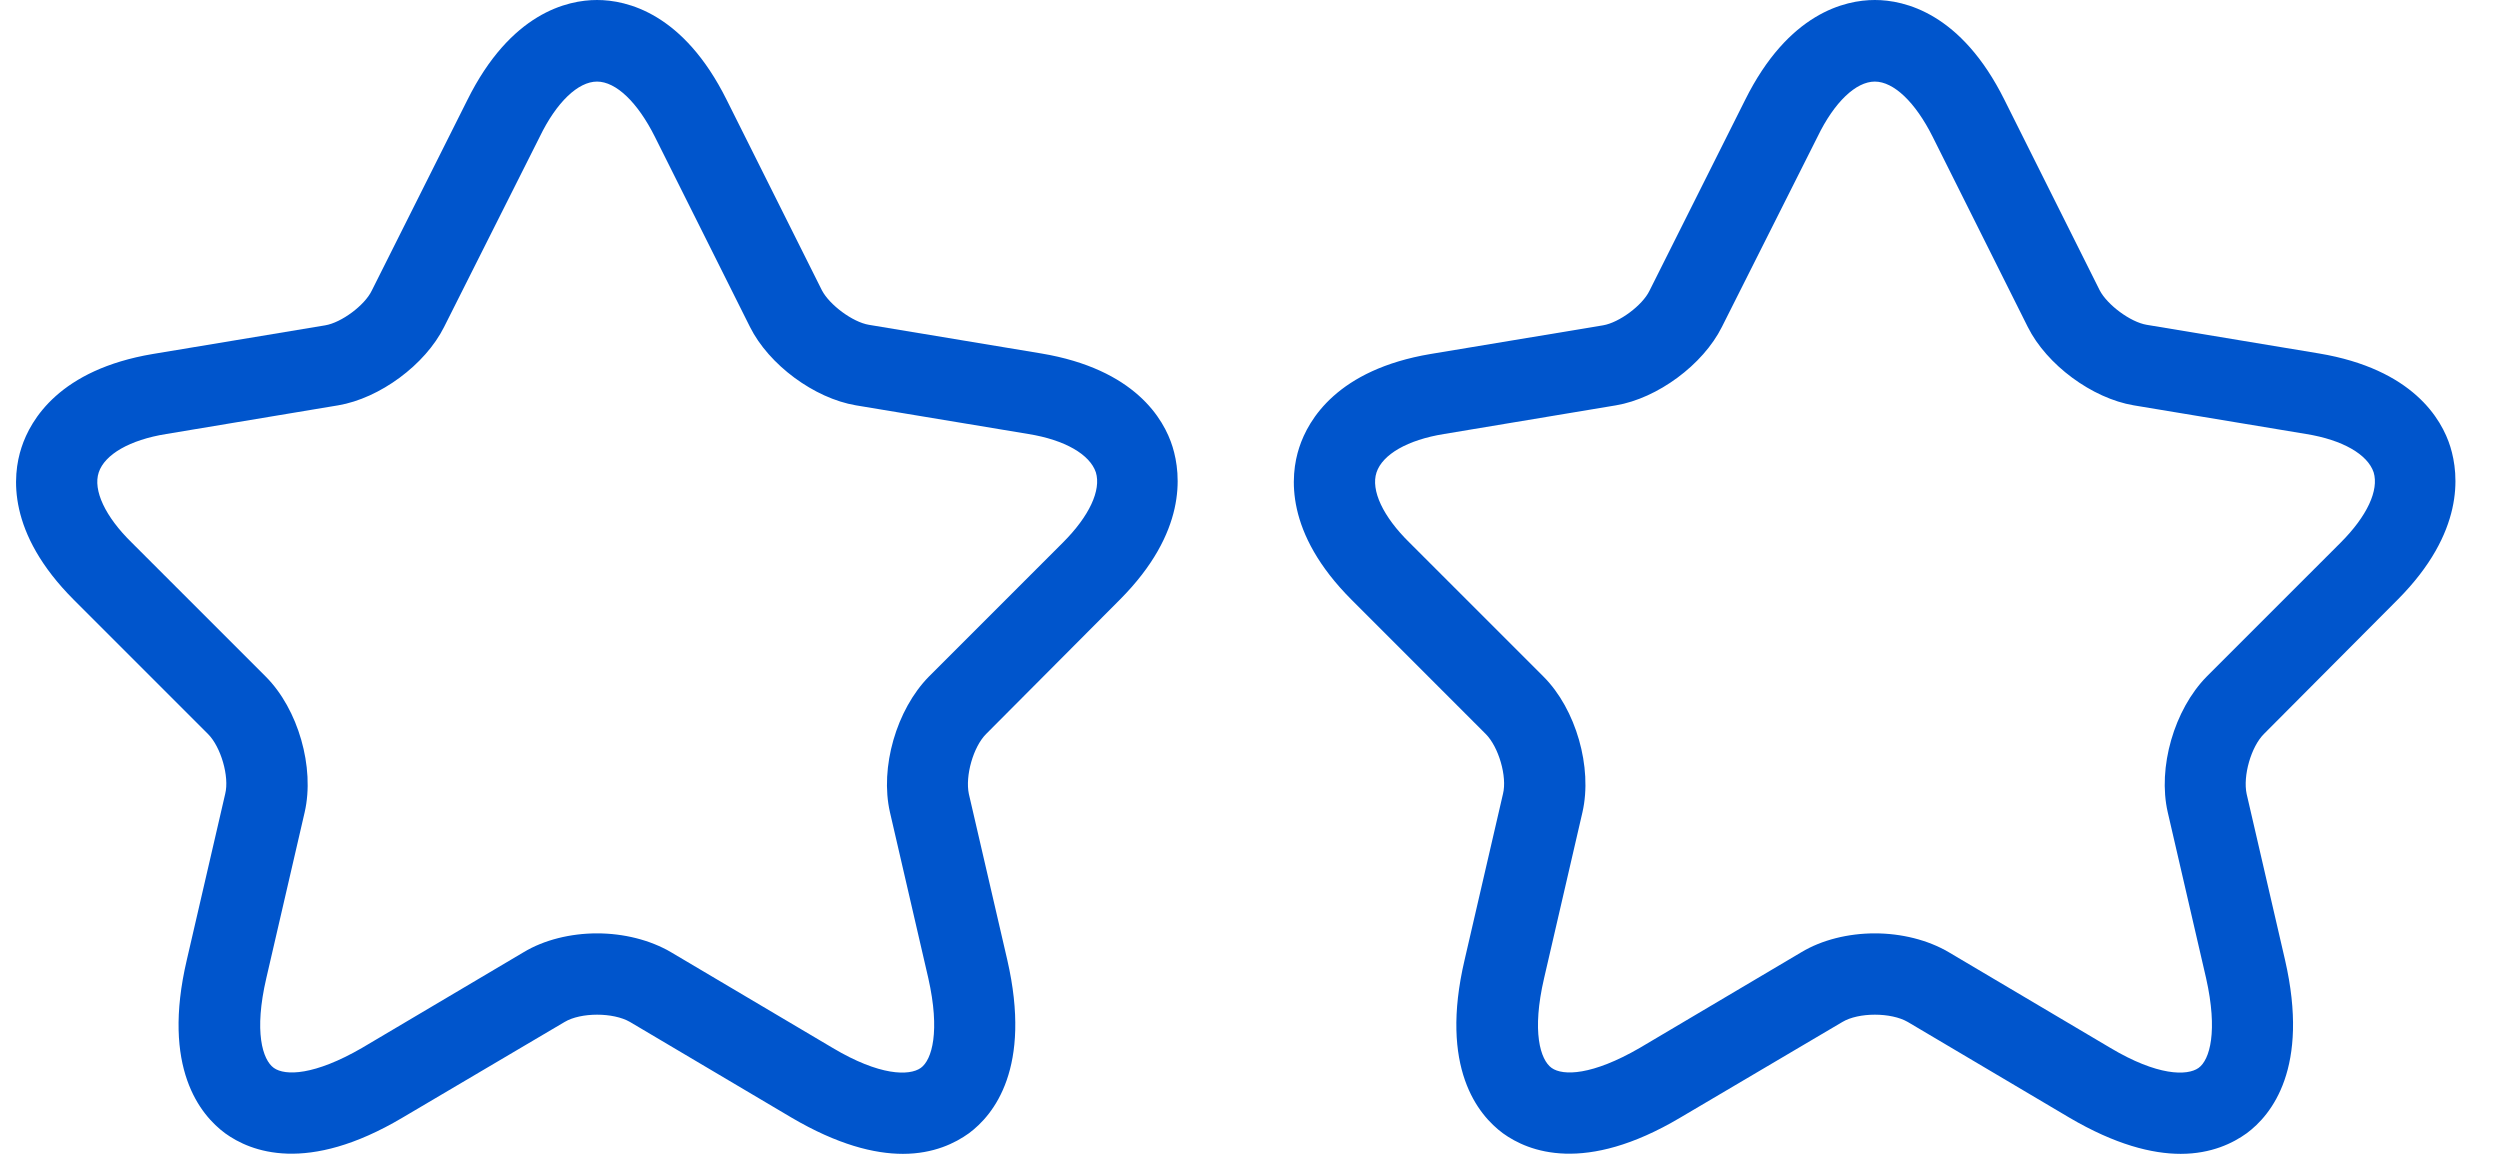
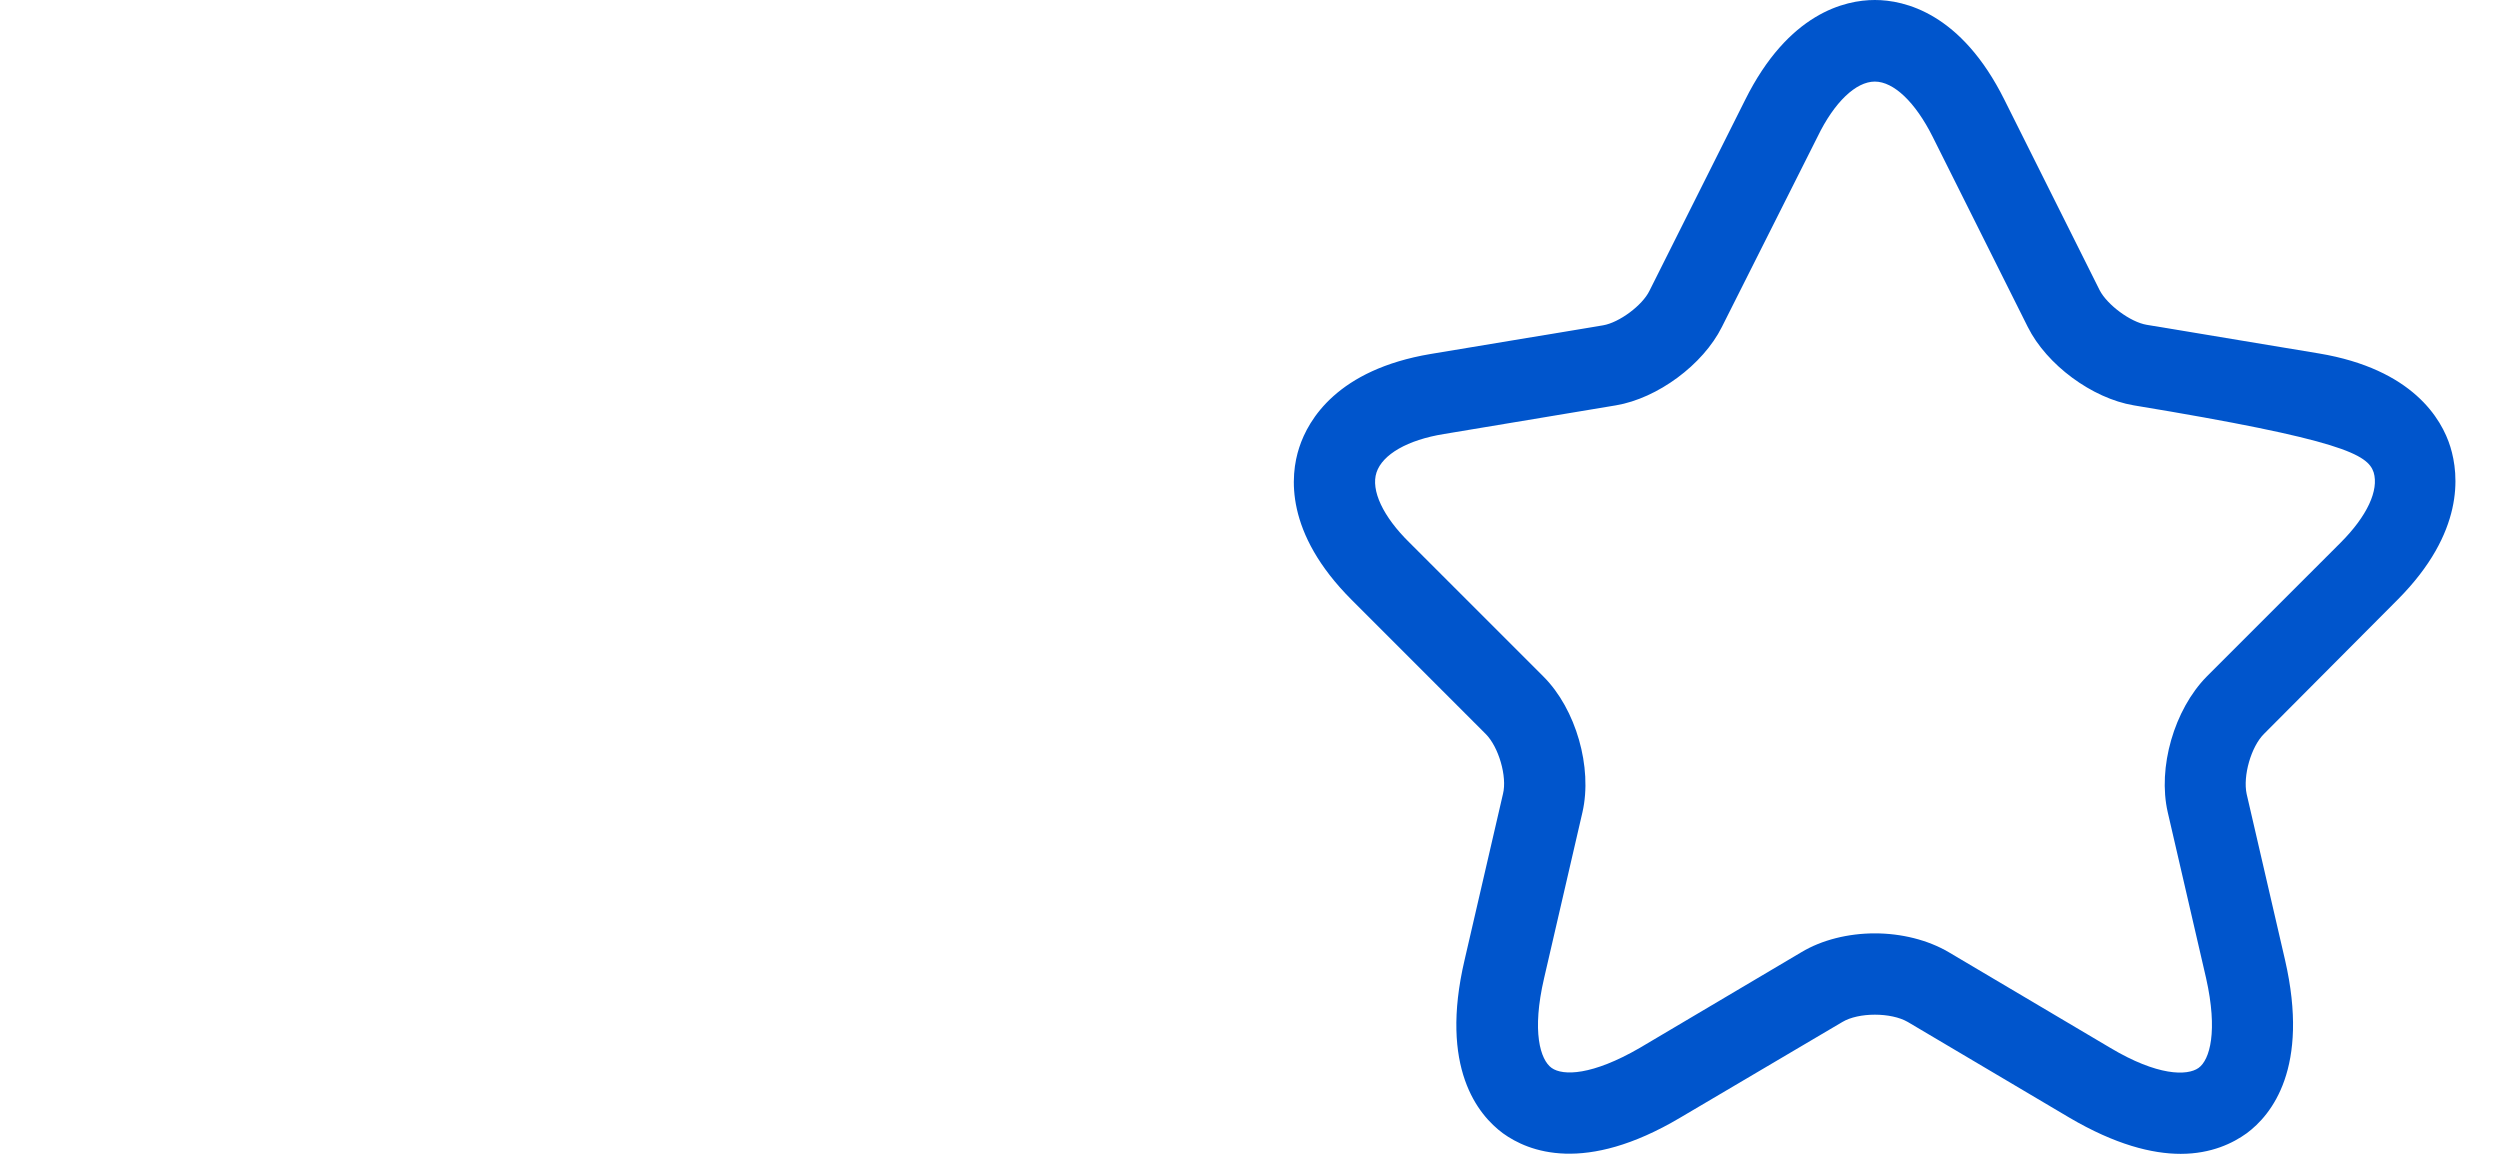
<svg xmlns="http://www.w3.org/2000/svg" width="52" height="24" viewBox="0 0 52 24" fill="none">
-   <path fill-rule="evenodd" clip-rule="evenodd" d="M16.465 23.247C17.421 23.809 18.185 24 18.781 24C19.422 24 19.871 23.775 20.152 23.573C20.669 23.191 21.468 22.213 20.951 19.964L20.152 16.513C20.074 16.142 20.242 15.535 20.512 15.266L23.3 12.466C24.683 11.073 24.57 9.881 24.39 9.296C24.21 8.712 23.603 7.678 21.659 7.352L18.073 6.756C17.735 6.7 17.252 6.34 17.095 6.037L15.116 2.08C14.217 0.27 13.037 0 12.418 0C11.8 0 10.62 0.27 9.721 2.08L7.731 6.048C7.585 6.351 7.101 6.711 6.764 6.767L3.178 7.363C1.245 7.689 0.638 8.723 0.447 9.308C0.255 9.892 0.143 11.084 1.537 12.478L4.325 15.266C4.595 15.535 4.774 16.154 4.684 16.513L3.886 19.964C3.358 22.213 4.167 23.191 4.684 23.573C5.213 23.955 6.382 24.427 8.372 23.247L11.744 21.257C12.081 21.055 12.756 21.055 13.104 21.257L16.465 23.247ZM13.959 19.807C13.52 19.549 12.969 19.414 12.418 19.414C11.868 19.414 11.317 19.549 10.89 19.807L7.529 21.797C6.539 22.37 5.932 22.381 5.696 22.213C5.46 22.044 5.28 21.459 5.539 20.347L6.337 16.895C6.551 15.963 6.202 14.748 5.528 14.074L2.74 11.286C2.189 10.747 1.93 10.196 2.054 9.825C2.178 9.454 2.695 9.15 3.459 9.027L7.034 8.431C7.899 8.285 8.844 7.588 9.237 6.801L11.227 2.844C11.575 2.125 12.025 1.697 12.418 1.697C12.812 1.697 13.261 2.125 13.621 2.844L15.6 6.801C15.993 7.588 16.937 8.285 17.803 8.431L21.389 9.027C22.153 9.15 22.67 9.454 22.794 9.825C22.907 10.196 22.659 10.735 22.108 11.286L19.32 14.074C18.646 14.76 18.298 15.963 18.511 16.895L19.309 20.347C19.557 21.448 19.388 22.044 19.152 22.213C18.916 22.381 18.298 22.381 17.32 21.797L13.959 19.807Z" fill="#0055CC" />
-   <path fill-rule="evenodd" clip-rule="evenodd" d="M43.043 23.247C43.999 23.809 44.763 24 45.359 24C45.999 24 46.449 23.775 46.73 23.573C47.247 23.191 48.045 22.213 47.528 19.964L46.73 16.513C46.651 16.142 46.82 15.535 47.09 15.266L49.878 12.466C51.26 11.073 51.148 9.881 50.968 9.296C50.788 8.712 50.181 7.678 48.236 7.352L44.651 6.756C44.313 6.7 43.83 6.34 43.673 6.037L41.694 2.08C40.795 0.27 39.614 0 38.996 0C38.378 0 37.198 0.27 36.298 2.08L34.309 6.048C34.163 6.351 33.679 6.711 33.342 6.767L29.756 7.363C27.822 7.689 27.215 8.723 27.024 9.308C26.833 9.892 26.721 11.084 28.115 12.478L30.902 15.266C31.172 15.535 31.352 16.154 31.262 16.513L30.464 19.964C29.936 22.213 30.745 23.191 31.262 23.573C31.791 23.955 32.96 24.427 34.949 23.247L38.322 21.257C38.659 21.055 39.334 21.055 39.682 21.257L43.043 23.247ZM40.536 19.807C40.098 19.549 39.547 19.414 38.996 19.414C38.445 19.414 37.895 19.549 37.467 19.807L34.106 21.797C33.117 22.37 32.51 22.381 32.274 22.213C32.038 22.044 31.858 21.459 32.117 20.347L32.915 16.895C33.128 15.963 32.78 14.748 32.105 14.074L29.317 11.286C28.767 10.747 28.508 10.196 28.632 9.825C28.756 9.454 29.273 9.15 30.037 9.027L33.612 8.431C34.477 8.285 35.422 7.588 35.815 6.801L37.805 2.844C38.153 2.125 38.603 1.697 38.996 1.697C39.39 1.697 39.839 2.125 40.199 2.844L42.178 6.801C42.571 7.588 43.515 8.285 44.381 8.431L47.967 9.027C48.731 9.15 49.248 9.454 49.372 9.825C49.484 10.196 49.237 10.735 48.686 11.286L45.898 14.074C45.224 14.76 44.875 15.963 45.089 16.895L45.887 20.347C46.134 21.448 45.966 22.044 45.73 22.213C45.494 22.381 44.875 22.381 43.897 21.797L40.536 19.807Z" fill="#0055CC" />
+   <path fill-rule="evenodd" clip-rule="evenodd" d="M43.043 23.247C43.999 23.809 44.763 24 45.359 24C45.999 24 46.449 23.775 46.73 23.573C47.247 23.191 48.045 22.213 47.528 19.964L46.73 16.513C46.651 16.142 46.82 15.535 47.09 15.266L49.878 12.466C51.26 11.073 51.148 9.881 50.968 9.296C50.788 8.712 50.181 7.678 48.236 7.352L44.651 6.756C44.313 6.7 43.83 6.34 43.673 6.037L41.694 2.08C40.795 0.27 39.614 0 38.996 0C38.378 0 37.198 0.27 36.298 2.08L34.309 6.048C34.163 6.351 33.679 6.711 33.342 6.767L29.756 7.363C27.822 7.689 27.215 8.723 27.024 9.308C26.833 9.892 26.721 11.084 28.115 12.478L30.902 15.266C31.172 15.535 31.352 16.154 31.262 16.513L30.464 19.964C29.936 22.213 30.745 23.191 31.262 23.573C31.791 23.955 32.96 24.427 34.949 23.247L38.322 21.257C38.659 21.055 39.334 21.055 39.682 21.257L43.043 23.247ZM40.536 19.807C40.098 19.549 39.547 19.414 38.996 19.414C38.445 19.414 37.895 19.549 37.467 19.807L34.106 21.797C33.117 22.37 32.51 22.381 32.274 22.213C32.038 22.044 31.858 21.459 32.117 20.347L32.915 16.895C33.128 15.963 32.78 14.748 32.105 14.074L29.317 11.286C28.767 10.747 28.508 10.196 28.632 9.825C28.756 9.454 29.273 9.15 30.037 9.027L33.612 8.431C34.477 8.285 35.422 7.588 35.815 6.801L37.805 2.844C38.153 2.125 38.603 1.697 38.996 1.697C39.39 1.697 39.839 2.125 40.199 2.844L42.178 6.801C42.571 7.588 43.515 8.285 44.381 8.431C48.731 9.15 49.248 9.454 49.372 9.825C49.484 10.196 49.237 10.735 48.686 11.286L45.898 14.074C45.224 14.76 44.875 15.963 45.089 16.895L45.887 20.347C46.134 21.448 45.966 22.044 45.73 22.213C45.494 22.381 44.875 22.381 43.897 21.797L40.536 19.807Z" fill="#0055CC" />
</svg>